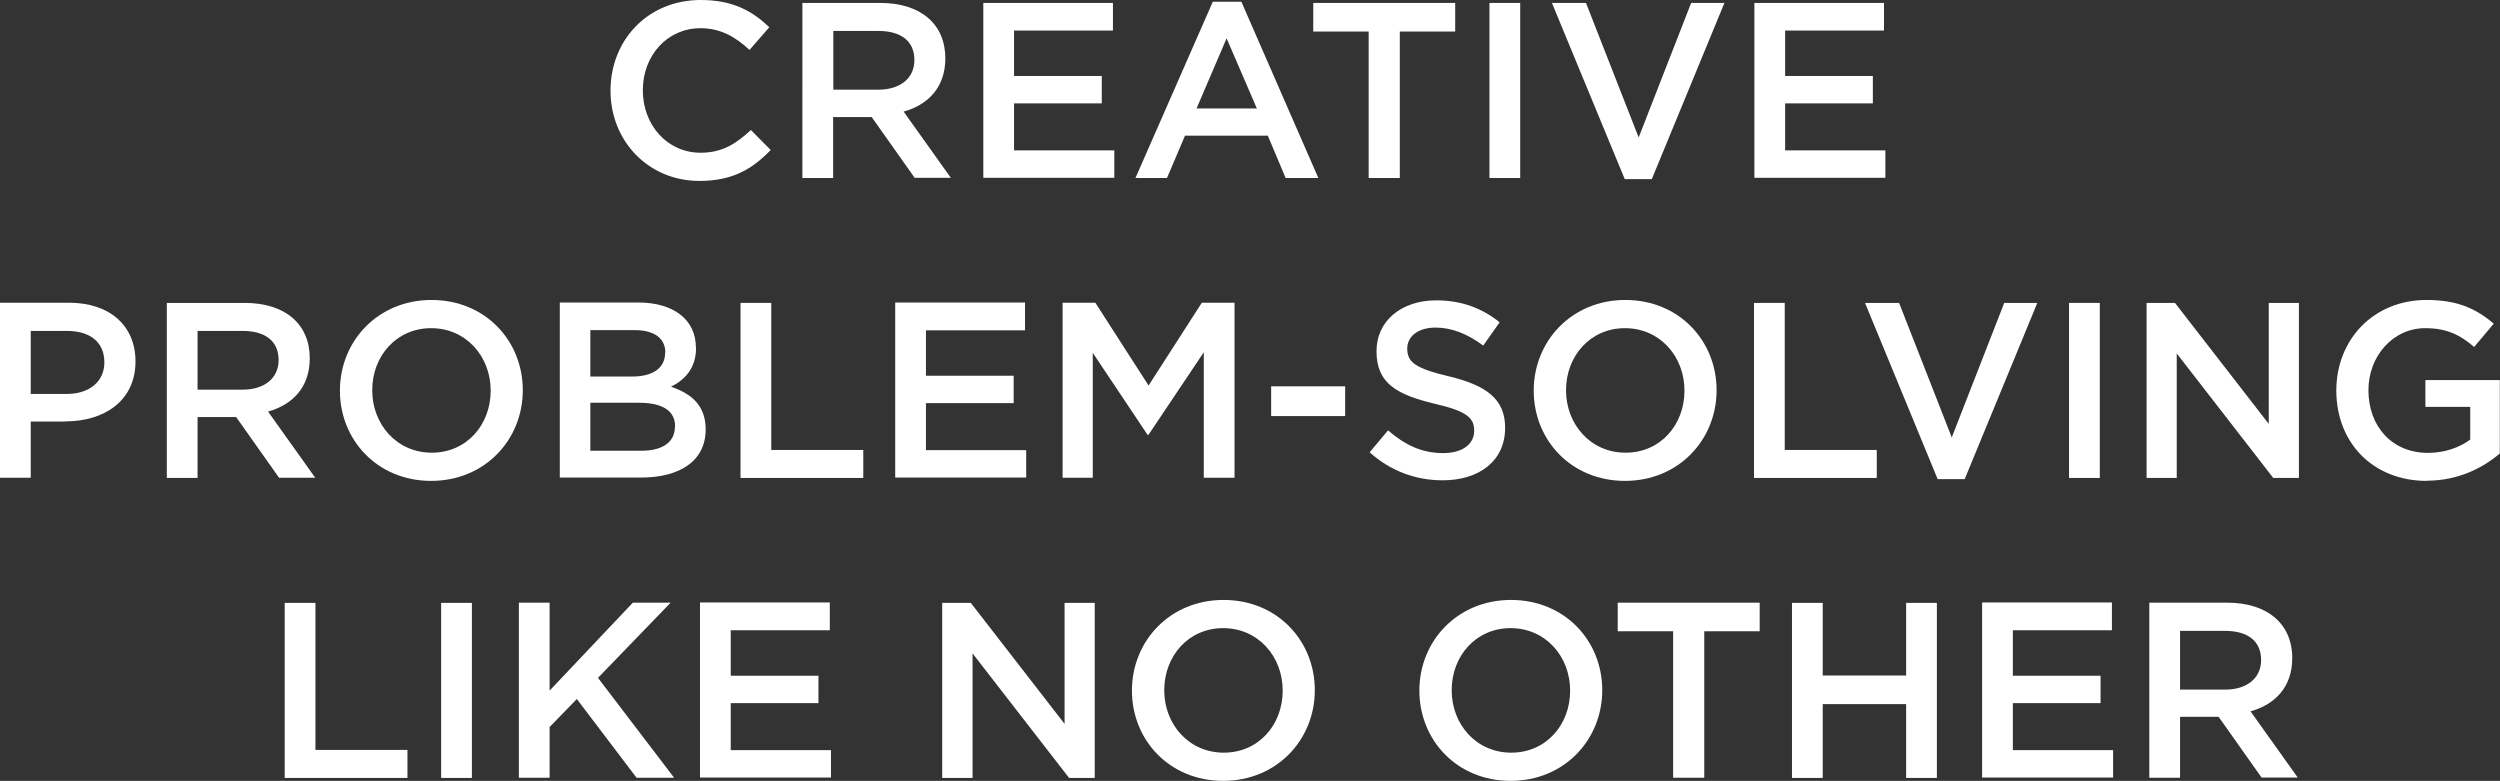
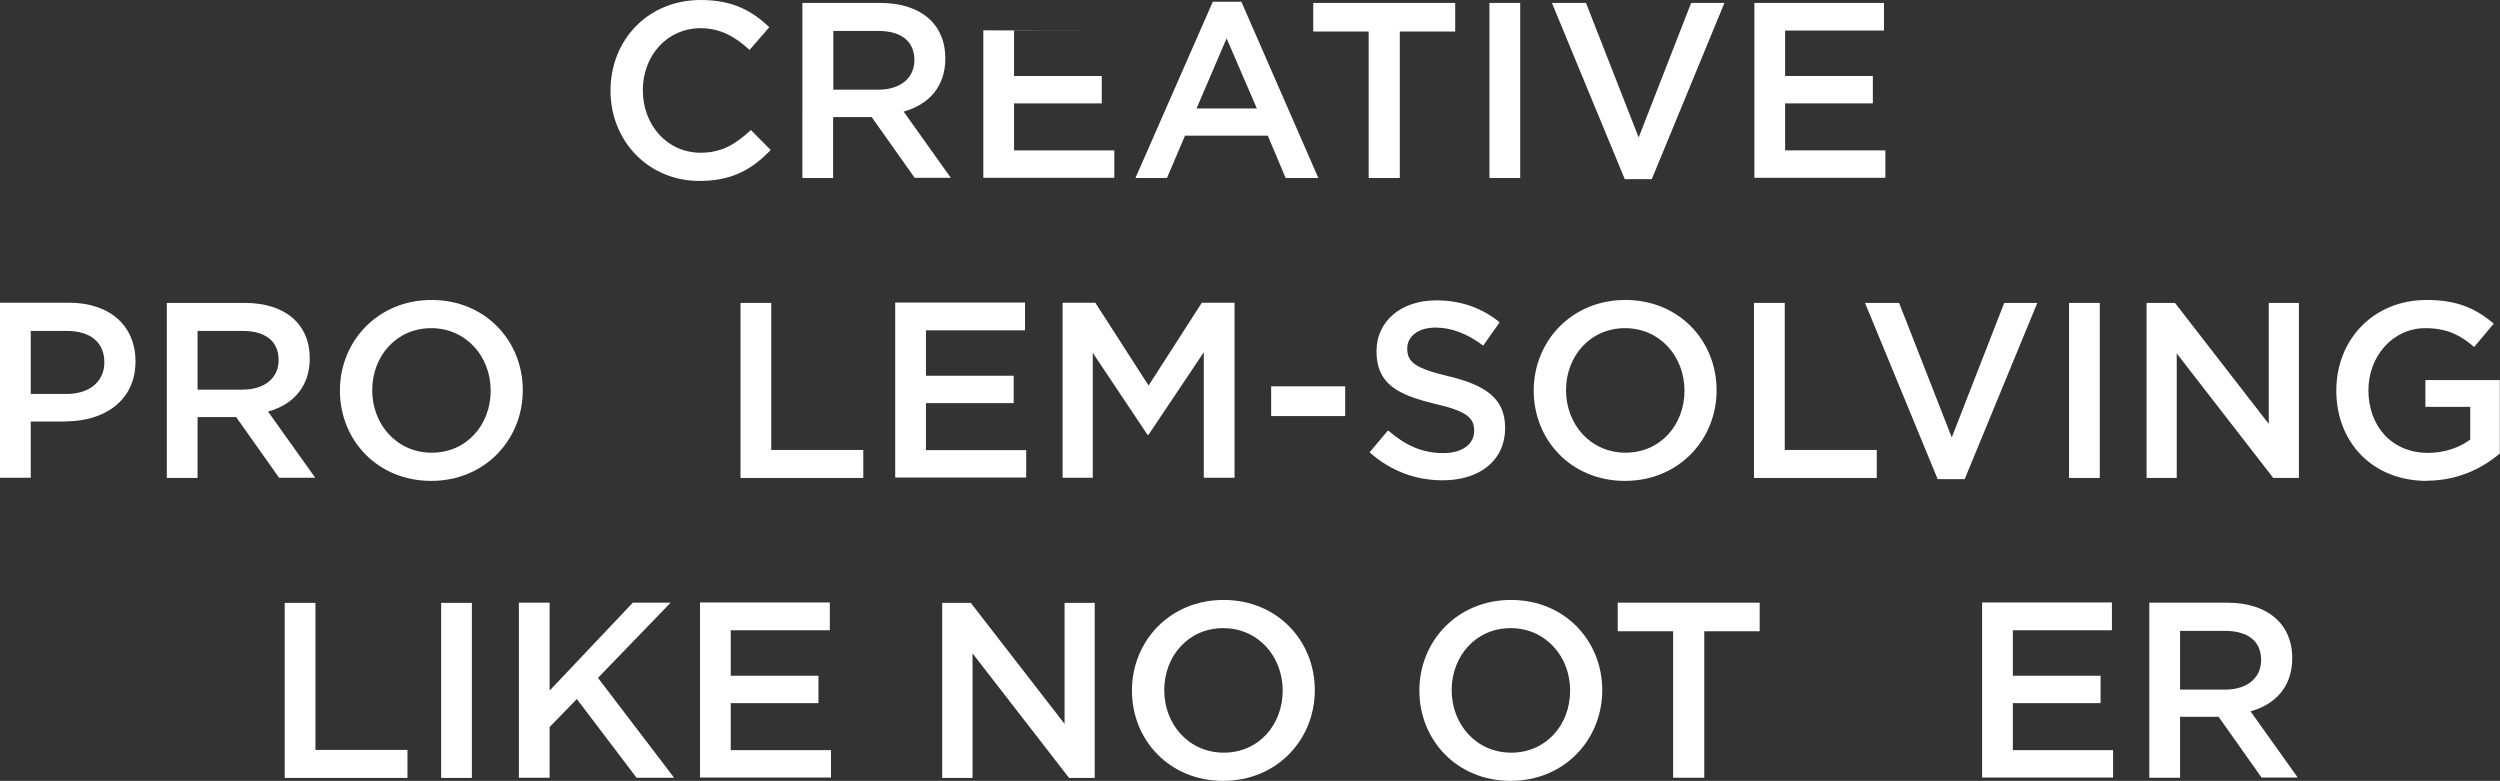
<svg xmlns="http://www.w3.org/2000/svg" id="Layer_2" viewBox="0 0 127.68 39.88">
  <rect x="0" y="0" width="127.68" height="39.88" fill="#333333" stroke="none" />
  <defs>
    <style>      .cls-1 {        fill: #fff;      }    </style>
  </defs>
  <g id="Layer_1-2" data-name="Layer_1">
    <g>
      <path class="cls-1" d="M35.72,9.24c-2.6,0-4.54-2.03-4.54-4.61s1.9-4.63,4.61-4.63c1.65,0,2.64.57,3.5,1.39l-1.01,1.16c-.71-.66-1.48-1.11-2.5-1.11-1.71,0-2.95,1.4-2.95,3.17s1.24,3.19,2.95,3.19c1.1,0,1.8-.45,2.57-1.16l1.01,1.02c-.93.97-1.95,1.58-3.63,1.58Z" />
      <path class="cls-1" d="M46.72,9.09l-2.2-3.11h-1.97v3.11h-1.57V.15h3.98c2.06,0,3.32,1.08,3.32,2.83,0,1.48-.88,2.37-2.13,2.72l2.41,3.38h-1.85ZM44.85,1.58h-2.29v3h2.3c1.12,0,1.84-.59,1.84-1.51,0-.98-.69-1.49-1.85-1.49Z" />
-       <path class="cls-1" d="M56.84,1.56h-5.05v2.32h4.48v1.4h-4.48v2.4h5.12v1.4h-6.69V.15h6.62v1.4Z" />
+       <path class="cls-1" d="M56.84,1.56h-5.05v2.32h4.48v1.4h-4.48v2.4h5.12v1.4h-6.69V.15v1.4Z" />
      <path class="cls-1" d="M67.32,9.09h-1.66l-.91-2.16h-4.23l-.92,2.16h-1.61L61.94.09h1.46l3.93,9ZM62.64,1.97l-1.53,3.57h3.08l-1.54-3.57Z" />
      <path class="cls-1" d="M71.48,9.09h-1.58V1.61h-2.83V.15h7.25v1.46h-2.83v7.48Z" />
      <path class="cls-1" d="M77.64.15v8.94h-1.57V.15h1.57Z" />
      <path class="cls-1" d="M86.37.15h1.7l-3.71,9h-1.38L79.26.15h1.74l2.69,6.87,2.68-6.87Z" />
      <path class="cls-1" d="M96.22,1.56h-5.05v2.32h4.48v1.4h-4.48v2.4h5.12v1.4h-6.69V.15h6.62v1.4Z" />
      <path class="cls-1" d="M3.34,21.53h-1.77v2.87H0v-8.94h3.52c2.08,0,3.4,1.17,3.4,3,0,2.02-1.61,3.06-3.57,3.06ZM3.4,16.9h-1.83v3.22h1.83c1.19,0,1.93-.65,1.93-1.61,0-1.06-.75-1.61-1.93-1.61Z" />
      <path class="cls-1" d="M14.26,24.41l-2.2-3.11h-1.97v3.11h-1.57v-8.94h3.98c2.06,0,3.32,1.08,3.32,2.83,0,1.48-.88,2.37-2.13,2.72l2.41,3.38h-1.85ZM12.38,16.9h-2.29v3h2.3c1.12,0,1.84-.59,1.84-1.51,0-.98-.69-1.49-1.85-1.49Z" />
      <path class="cls-1" d="M22.02,24.56c-2.74,0-4.66-2.08-4.66-4.61s1.94-4.63,4.68-4.63,4.66,2.08,4.66,4.61-1.94,4.63-4.68,4.63ZM22.02,16.76c-1.77,0-3.01,1.42-3.01,3.17s1.26,3.19,3.04,3.19,3.01-1.42,3.01-3.17-1.26-3.19-3.04-3.19Z" />
-       <path class="cls-1" d="M35.55,17.75c0,1.1-.61,1.66-1.28,2,1.05.36,1.77.96,1.77,2.18,0,1.61-1.31,2.46-3.31,2.46h-4.14v-8.94h4.01c1.8,0,2.94.88,2.94,2.29ZM33.98,18.01c0-.73-.56-1.15-1.57-1.15h-2.26v2.37h2.14c1.01,0,1.68-.4,1.68-1.23ZM34.48,21.78c0-.77-.6-1.21-1.84-1.21h-2.49v2.45h2.6c1.07,0,1.72-.42,1.72-1.24Z" />
      <path class="cls-1" d="M37.82,15.47h1.57v7.51h4.7v1.43h-6.27v-8.94Z" />
      <path class="cls-1" d="M52.34,16.87h-5.05v2.32h4.48v1.4h-4.48v2.4h5.12v1.4h-6.69v-8.94h6.63v1.4Z" />
      <path class="cls-1" d="M58.66,22.21h-.05l-2.8-4.19v6.38h-1.54v-8.94h1.67l2.72,4.23,2.72-4.23h1.67v8.94h-1.57v-6.41l-2.82,4.21Z" />
      <path class="cls-1" d="M64.92,21.25v-1.52h3.78v1.52h-3.78Z" />
      <path class="cls-1" d="M74,19.22c1.89.46,2.87,1.14,2.87,2.63,0,1.68-1.31,2.68-3.19,2.68-1.37,0-2.66-.47-3.73-1.43l.94-1.12c.86.74,1.71,1.16,2.82,1.16.97,0,1.58-.45,1.58-1.14,0-.65-.36-1-2.02-1.38-1.9-.46-2.97-1.02-2.97-2.68,0-1.56,1.28-2.6,3.05-2.6,1.3,0,2.34.4,3.24,1.12l-.84,1.19c-.8-.6-1.61-.92-2.43-.92-.92,0-1.45.47-1.45,1.07,0,.7.41,1.01,2.12,1.42Z" />
      <path class="cls-1" d="M82.99,24.56c-2.74,0-4.66-2.08-4.66-4.61s1.94-4.63,4.68-4.63,4.66,2.08,4.66,4.61-1.94,4.63-4.68,4.63ZM82.99,16.76c-1.77,0-3.01,1.42-3.01,3.17s1.26,3.19,3.04,3.19,3.01-1.42,3.01-3.17-1.26-3.19-3.04-3.19Z" />
      <path class="cls-1" d="M89.58,15.47h1.57v7.51h4.7v1.43h-6.27v-8.94Z" />
      <path class="cls-1" d="M102.35,15.47h1.7l-3.71,9h-1.38l-3.71-9h1.74l2.69,6.87,2.68-6.87Z" />
      <path class="cls-1" d="M107.24,15.47v8.94h-1.57v-8.94h1.57Z" />
      <path class="cls-1" d="M115.87,15.47h1.54v8.94h-1.31l-4.93-6.36v6.36h-1.54v-8.94h1.45l4.79,6.18v-6.18Z" />
      <path class="cls-1" d="M123.95,24.56c-2.8,0-4.63-1.99-4.63-4.61s1.91-4.63,4.61-4.63c1.56,0,2.51.43,3.43,1.21l-1,1.19c-.69-.59-1.37-.96-2.5-.96-1.65,0-2.9,1.43-2.9,3.17,0,1.85,1.21,3.2,3.04,3.2.84,0,1.61-.27,2.16-.68v-1.67h-2.29v-1.37h3.8v3.75c-.88.75-2.14,1.39-3.73,1.39Z" />
      <path class="cls-1" d="M14.54,30.79h1.57v7.51h4.7v1.43h-6.27v-8.94Z" />
      <path class="cls-1" d="M24.1,30.79v8.94h-1.57v-8.94h1.57Z" />
      <path class="cls-1" d="M34.41,39.72h-1.9l-3.05-4.02-1.39,1.43v2.59h-1.57v-8.94h1.57v4.49l4.25-4.49h1.93l-3.71,3.84,3.88,5.09Z" />
      <path class="cls-1" d="M42.37,32.19h-5.05v2.32h4.48v1.4h-4.48v2.4h5.12v1.4h-6.69v-8.94h6.63v1.4Z" />
      <path class="cls-1" d="M54.37,30.79h1.54v8.94h-1.31l-4.93-6.36v6.36h-1.55v-8.94h1.46l4.79,6.18v-6.18Z" />
      <path class="cls-1" d="M62.47,39.88c-2.74,0-4.66-2.08-4.66-4.61s1.94-4.63,4.68-4.63,4.66,2.08,4.66,4.61-1.94,4.63-4.68,4.63ZM62.47,32.08c-1.77,0-3.01,1.42-3.01,3.17s1.26,3.19,3.04,3.19,3.01-1.42,3.01-3.17-1.26-3.19-3.04-3.19Z" />
      <path class="cls-1" d="M77.15,39.88c-2.74,0-4.66-2.08-4.66-4.61s1.94-4.63,4.68-4.63,4.66,2.08,4.66,4.61-1.94,4.63-4.68,4.63ZM77.15,32.08c-1.77,0-3.01,1.42-3.01,3.17s1.26,3.19,3.04,3.19,3.01-1.42,3.01-3.17-1.26-3.19-3.04-3.19Z" />
      <path class="cls-1" d="M87.03,39.72h-1.58v-7.48h-2.83v-1.46h7.25v1.46h-2.83v7.48Z" />
-       <path class="cls-1" d="M93.09,35.96v3.77h-1.57v-8.94h1.57v3.71h4.26v-3.71h1.57v8.94h-1.57v-3.77h-4.26Z" />
      <path class="cls-1" d="M107.85,32.19h-5.05v2.32h4.48v1.4h-4.48v2.4h5.12v1.4h-6.69v-8.94h6.63v1.4Z" />
      <path class="cls-1" d="M115.51,39.72l-2.2-3.11h-1.97v3.11h-1.57v-8.94h3.98c2.05,0,3.32,1.08,3.32,2.83,0,1.48-.88,2.37-2.13,2.72l2.41,3.38h-1.85ZM113.63,32.22h-2.29v3h2.3c1.12,0,1.84-.59,1.84-1.51,0-.98-.69-1.49-1.85-1.49Z" />
    </g>
  </g>
</svg>